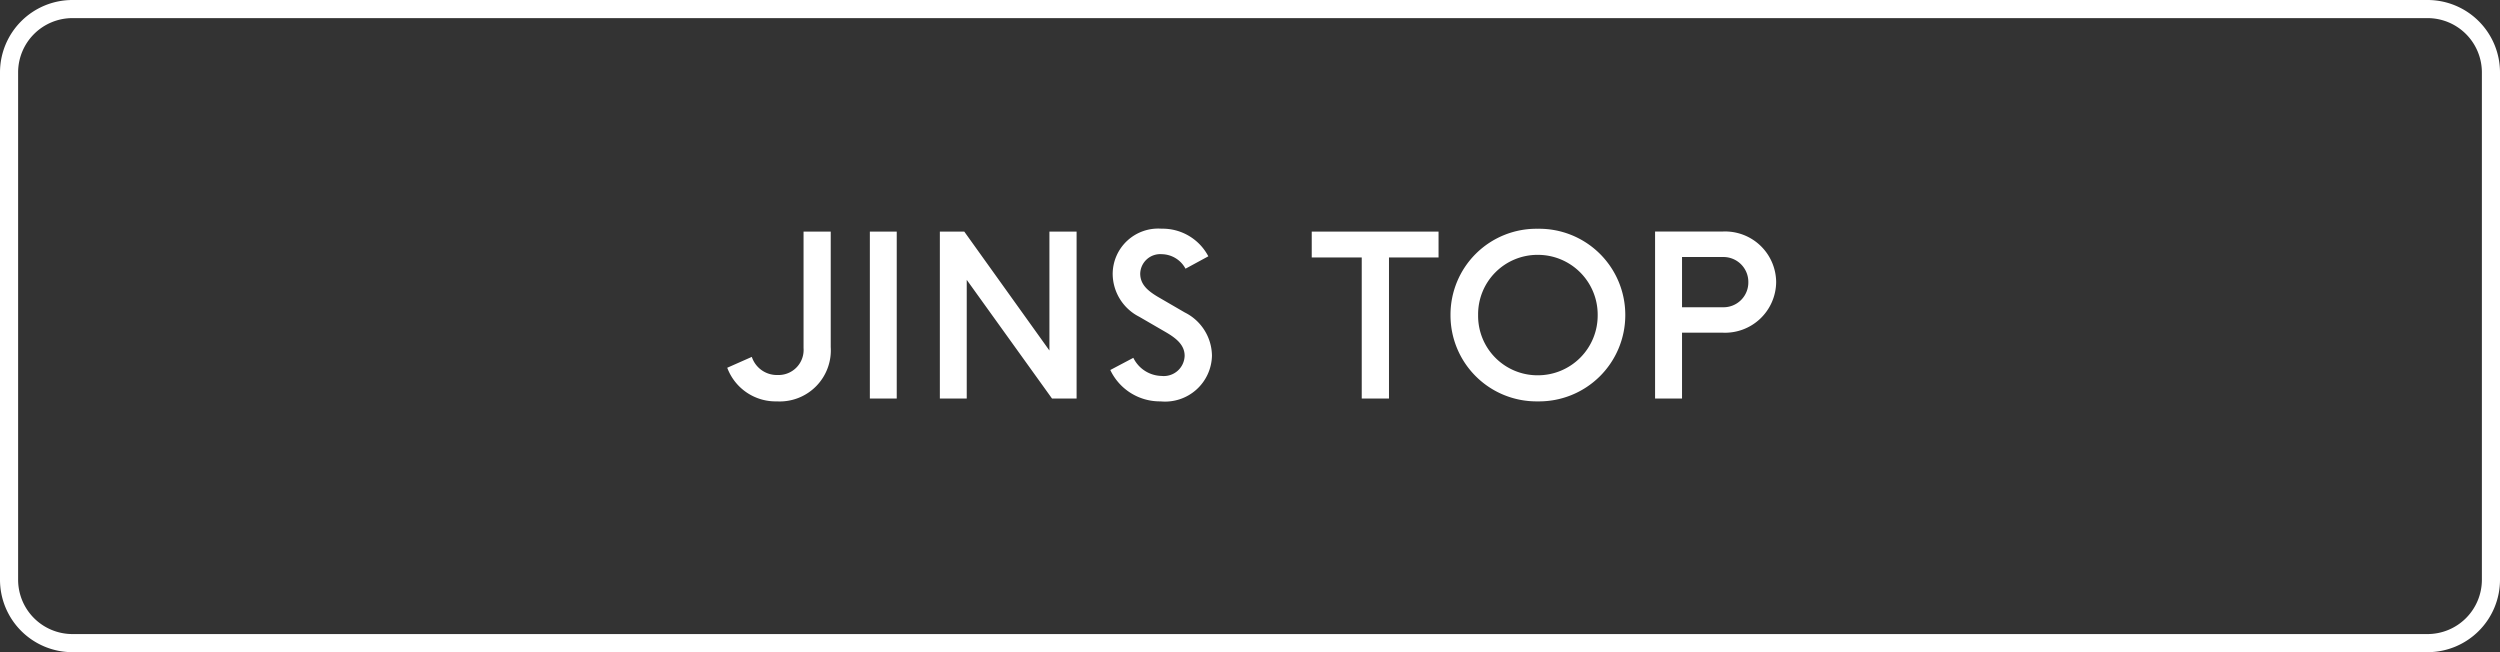
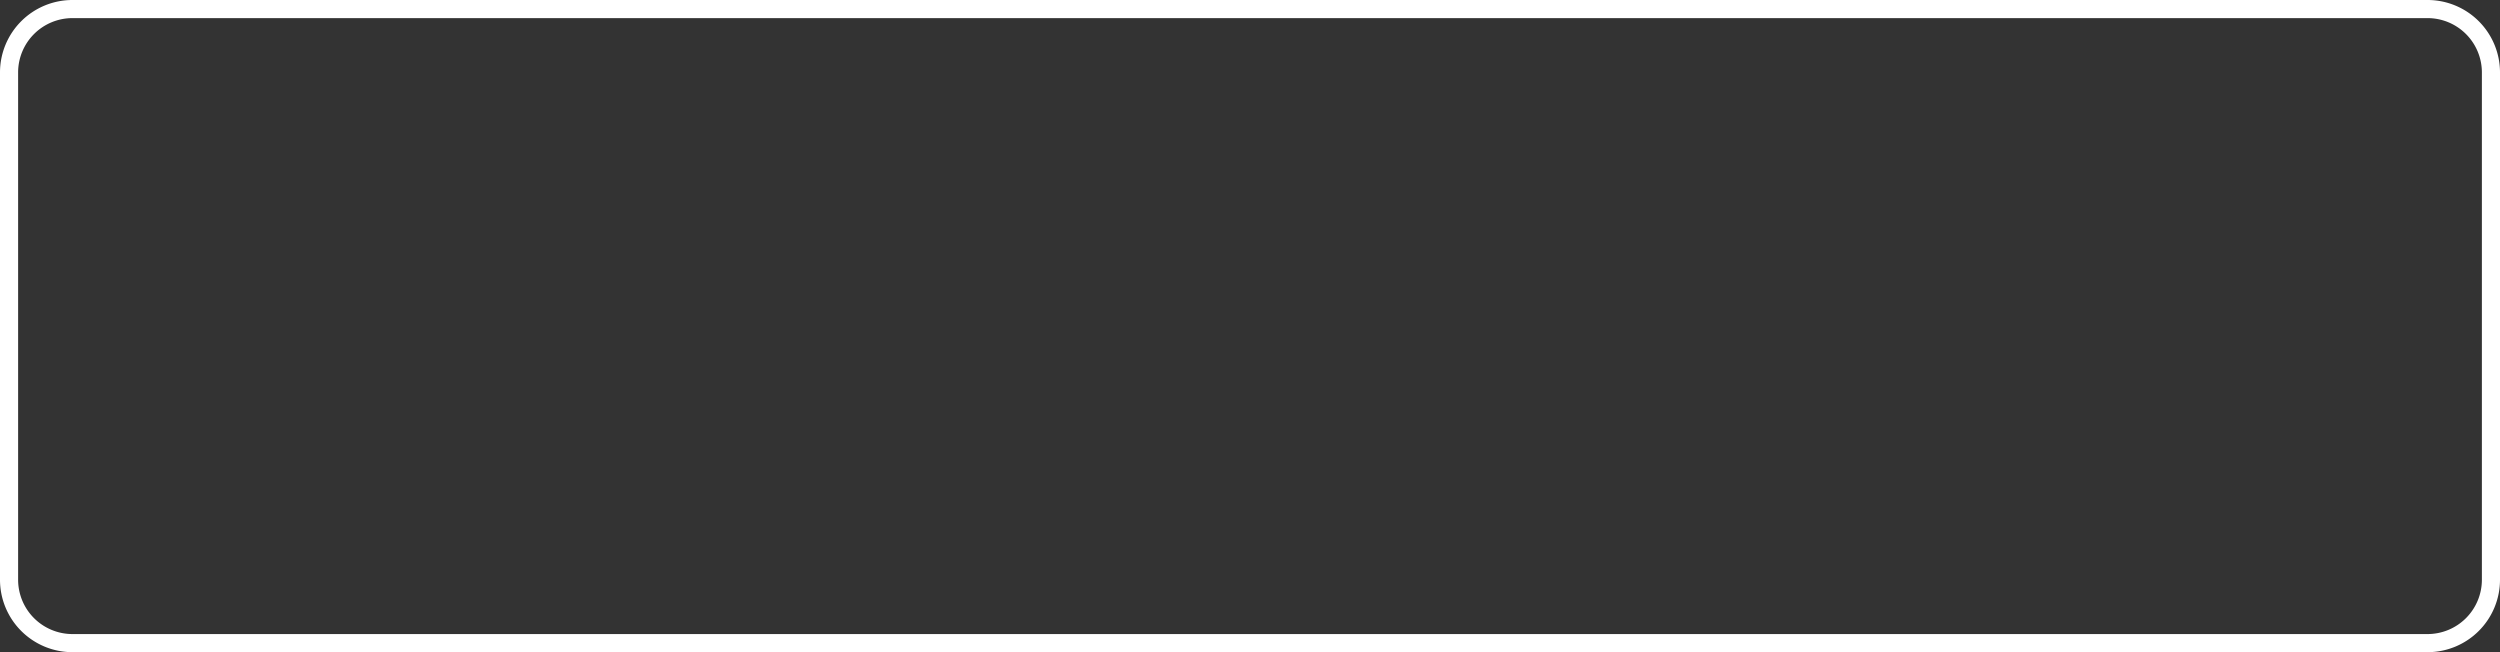
<svg xmlns="http://www.w3.org/2000/svg" width="138" height="36" viewBox="0 0 138 36">
  <rect x="0" y="0" width="138" height="36" fill="#333333" stroke="none" />
  <g transform="translate(-13856 4398)">
    <g transform="translate(13829 -4400)">
      <path d="M4,1A3,3,0,0,0,1,4V32a3,3,0,0,0,3,3H134a3,3,0,0,0,3-3V4a3,3,0,0,0-3-3H4M4,0H134a4,4,0,0,1,4,4V32a4,4,0,0,1-4,4H4a4,4,0,0,1-4-4V4A4,4,0,0,1,4,0Z" transform="translate(27 2)" fill="#fff" />
-       <path d="M5.856-9.216h-1.5v6.432A1.383,1.383,0,0,1,2.928-1.3a1.458,1.458,0,0,1-1.428-1l-1.356.6A2.849,2.849,0,0,0,2.88.156a2.821,2.821,0,0,0,2.976-3ZM9.5,0V-9.216H8.016V0Zm3.864,0V-6.552L18.072,0h1.356V-9.216h-1.5v6.564l-4.7-6.564H11.88V0ZM24.36-3.66c.576.336,1.032.708,1.032,1.3A1.151,1.151,0,0,1,24.12-1.248a1.777,1.777,0,0,1-1.56-1l-1.272.672A3.027,3.027,0,0,0,24.06.156,2.588,2.588,0,0,0,26.9-2.364a2.7,2.7,0,0,0-1.5-2.388l-1.488-.864c-.54-.324-.972-.672-.972-1.284a1.106,1.106,0,0,1,1.2-1.068,1.511,1.511,0,0,1,1.3.8l1.26-.684a2.85,2.85,0,0,0-2.58-1.524,2.512,2.512,0,0,0-2.7,2.508,2.671,2.671,0,0,0,1.464,2.352ZM36.672,0V-7.788h2.736V-9.216h-7v1.428h2.76V0ZM44.88-1.284a3.278,3.278,0,0,1-3.288-3.324A3.278,3.278,0,0,1,44.88-7.932a3.3,3.3,0,0,1,3.312,3.324A3.3,3.3,0,0,1,44.88-1.284Zm0,1.44a4.761,4.761,0,0,0,4.836-4.764A4.754,4.754,0,0,0,44.88-9.372a4.741,4.741,0,0,0-4.812,4.764A4.748,4.748,0,0,0,44.88.156ZM52.848,0V-3.636h2.244a2.822,2.822,0,0,0,2.952-2.8,2.819,2.819,0,0,0-2.952-2.784H51.36V0Zm2.244-7.812a1.374,1.374,0,0,1,1.416,1.38A1.369,1.369,0,0,1,55.092-5.04H52.848V-7.812Z" transform="translate(67 24)" fill="#fff" />
    </g>
  </g>
</svg>